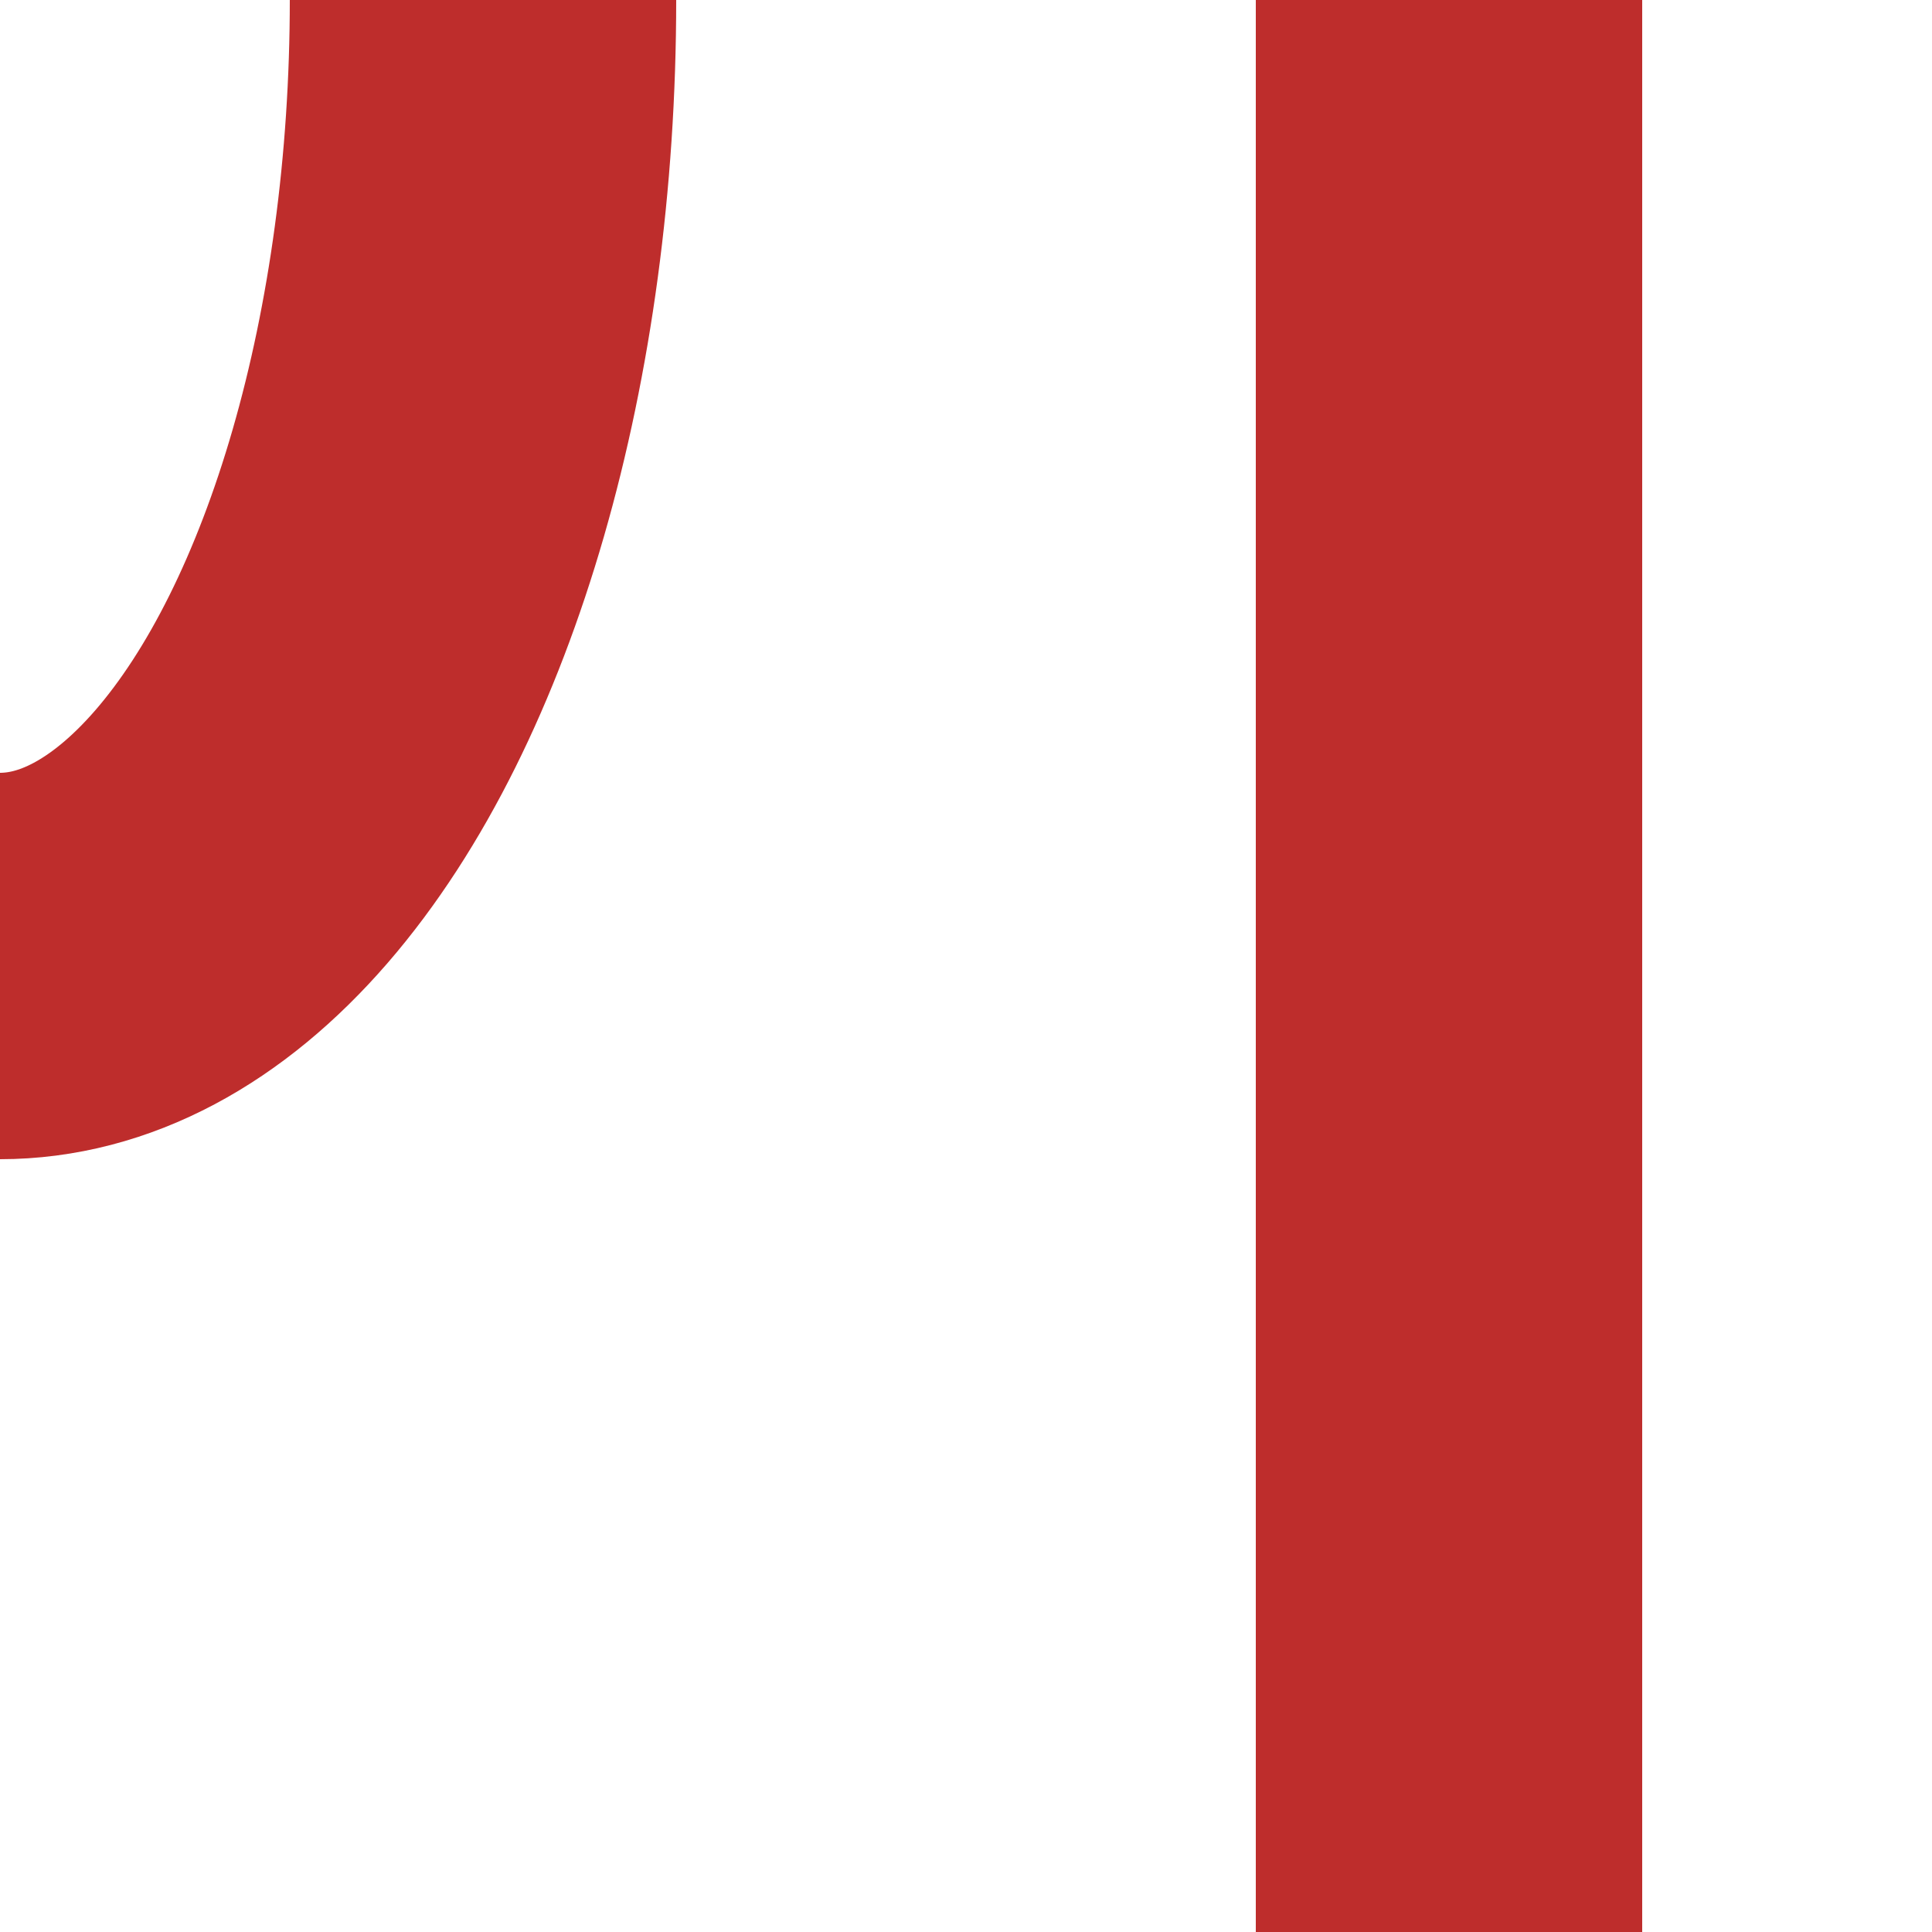
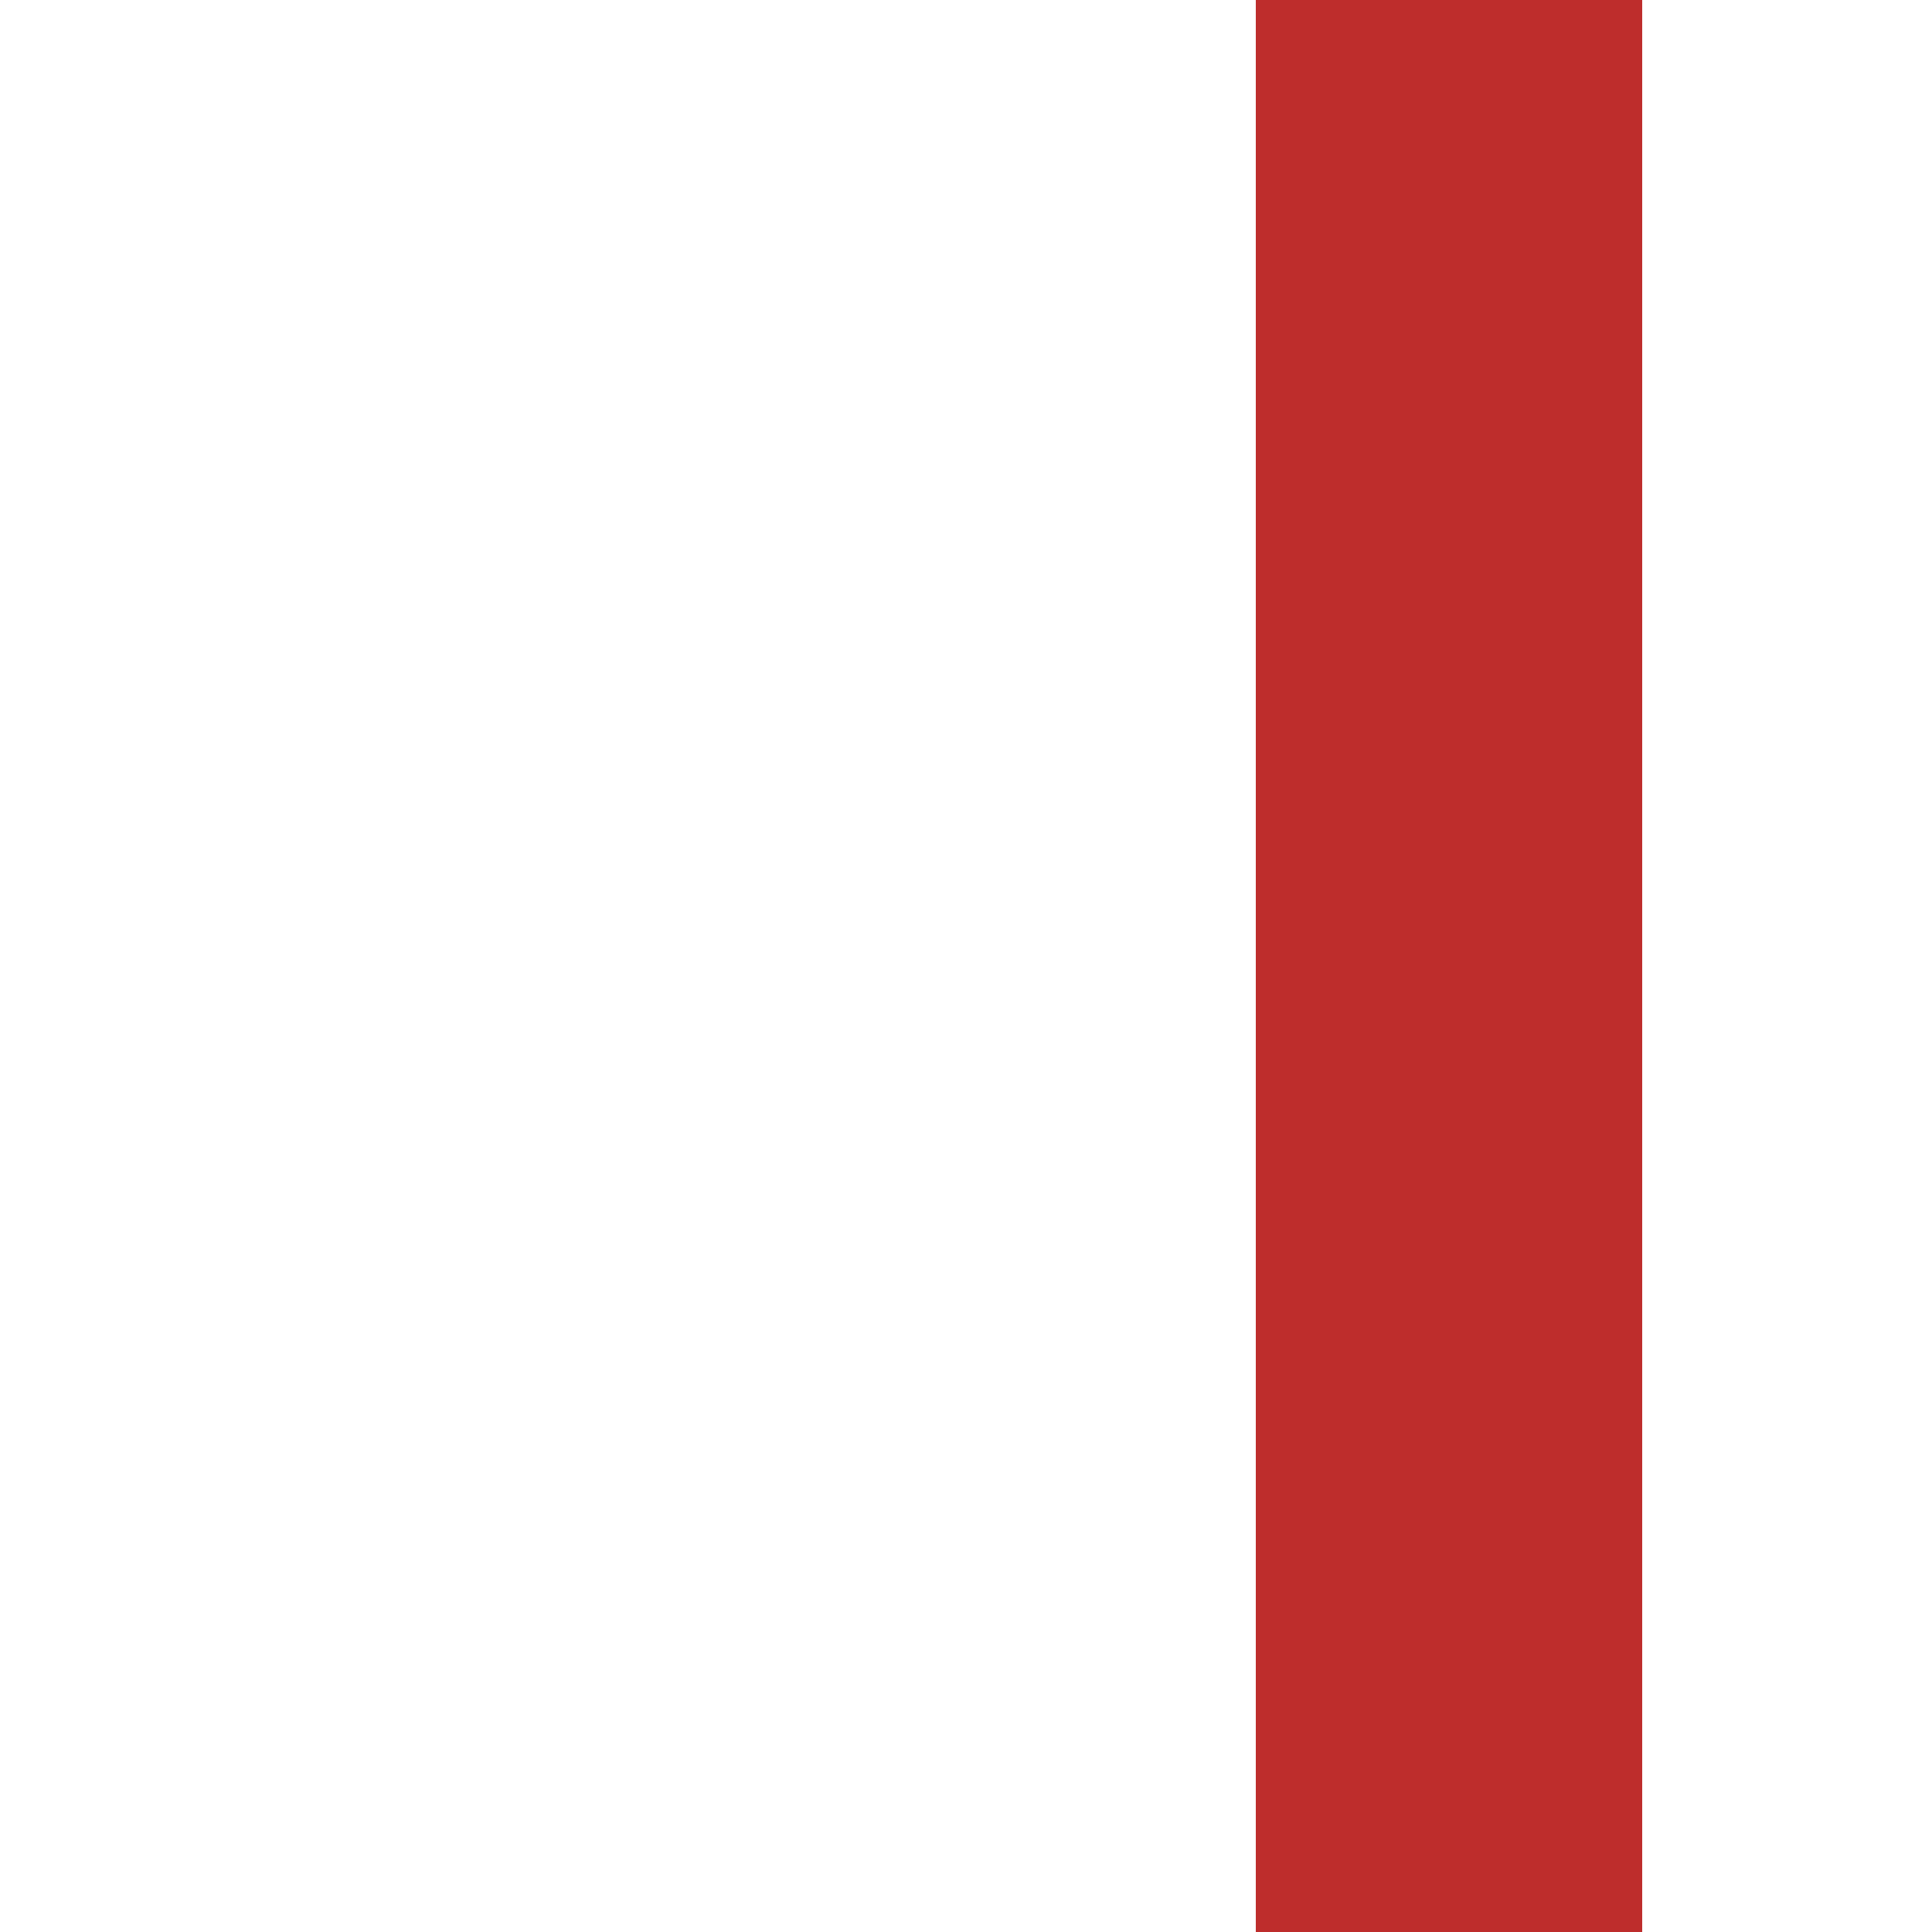
<svg xmlns="http://www.w3.org/2000/svg" width="500" height="500">
  <title>vSTRr-STR</title>
  <g stroke="#be2d2c" stroke-width="100" fill="none">
-     <ellipse cx="0" cy="0" rx="125" ry="250" />
    <path d="M 375,0 V 500" />
  </g>
</svg>